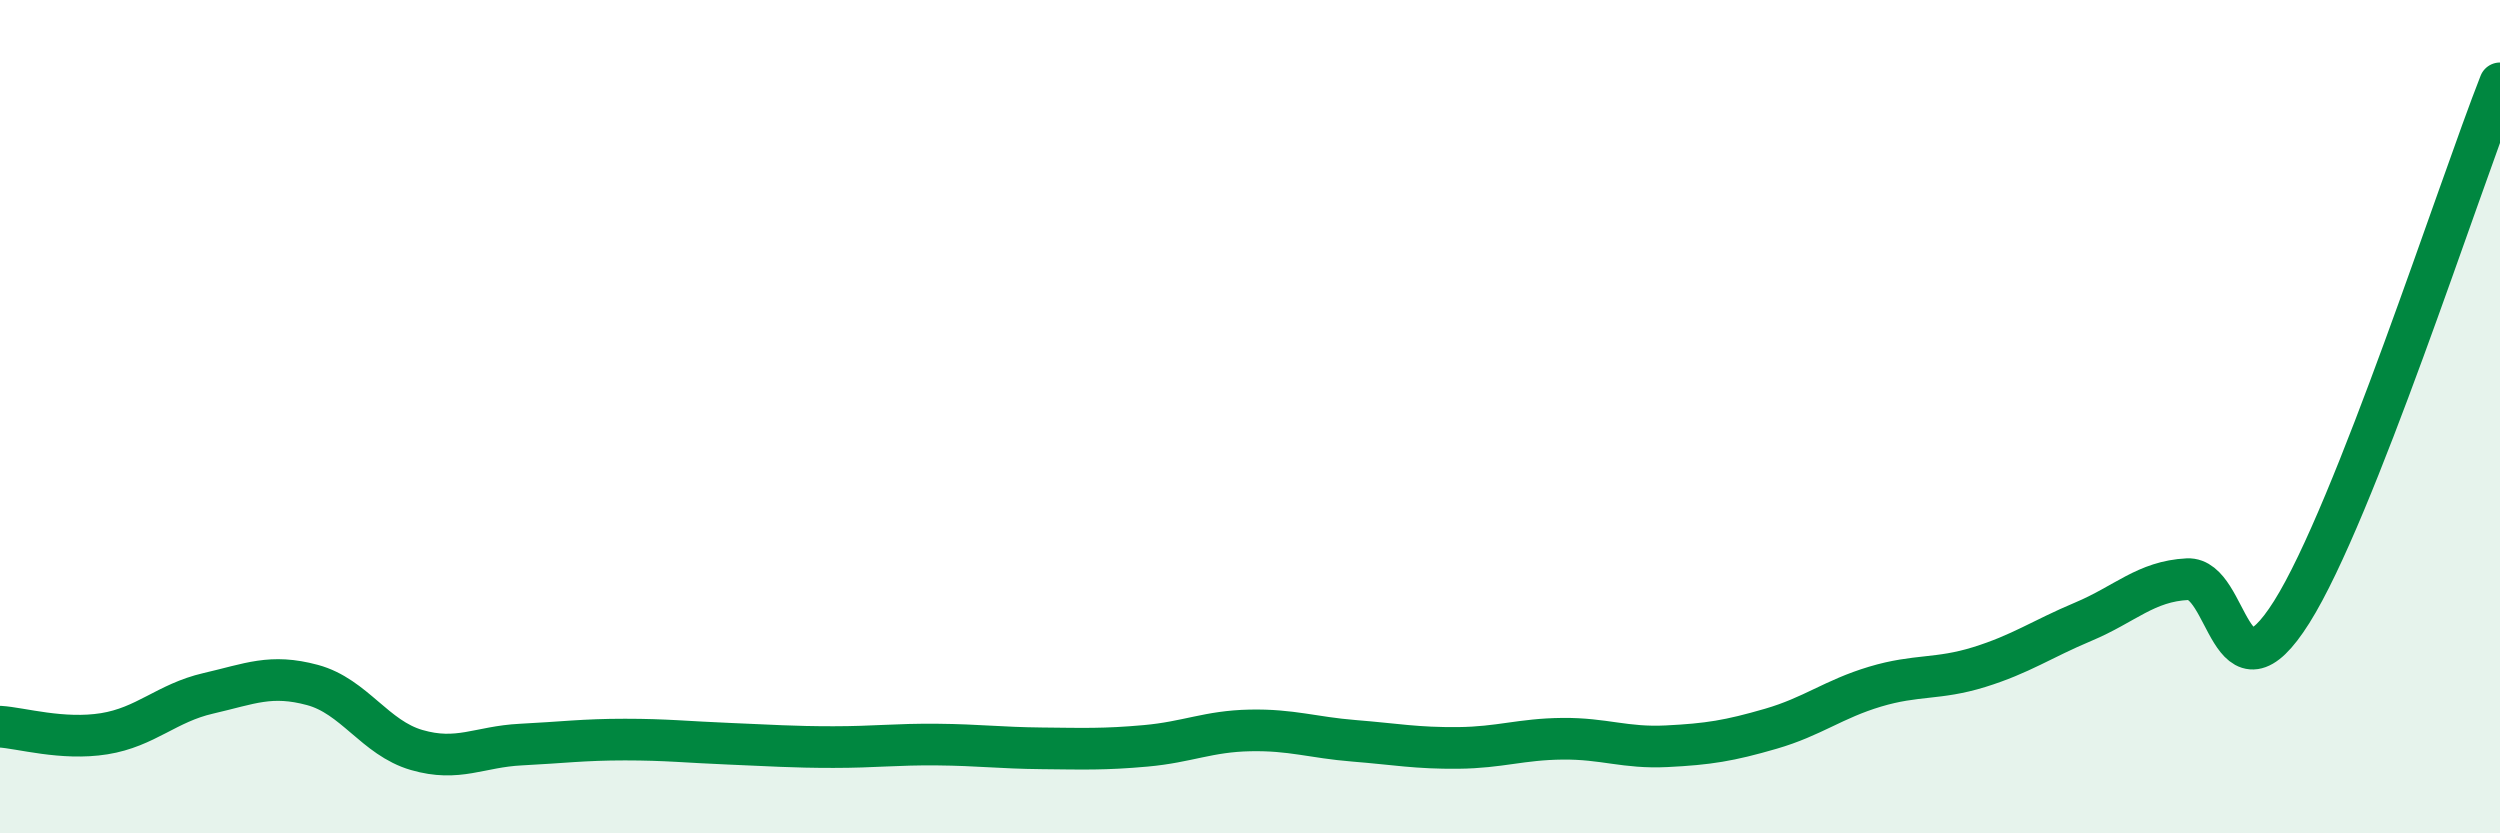
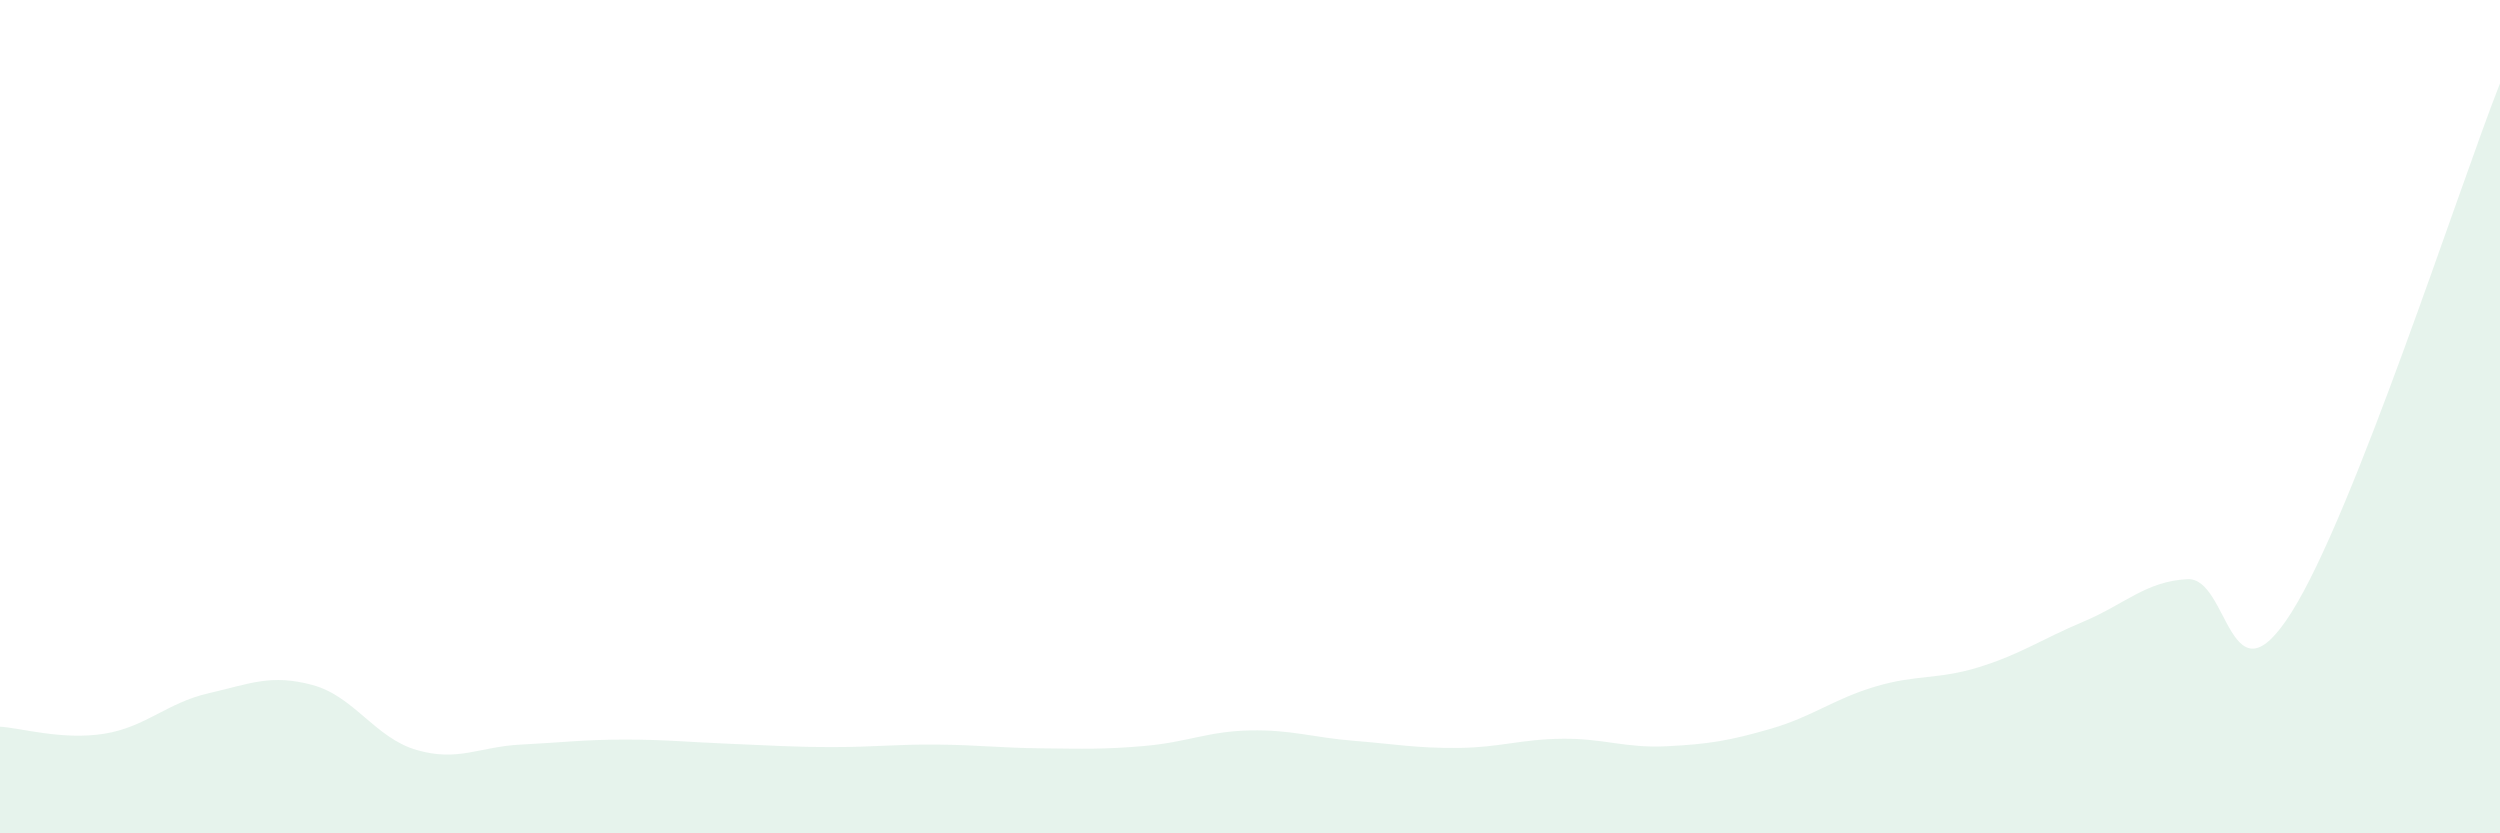
<svg xmlns="http://www.w3.org/2000/svg" width="60" height="20" viewBox="0 0 60 20">
  <path d="M 0,17.44 C 0.5,17.47 1.5,17.77 2.5,17.61 C 3.5,17.45 4,16.87 5,16.64 C 6,16.41 6.5,16.17 7.5,16.44 C 8.5,16.71 9,17.71 10,18 C 11,18.29 11.5,17.92 12.5,17.87 C 13.5,17.82 14,17.75 15,17.75 C 16,17.75 16.5,17.81 17.5,17.85 C 18.5,17.89 19,17.93 20,17.93 C 21,17.93 21.5,17.86 22.5,17.87 C 23.5,17.88 24,17.95 25,17.96 C 26,17.97 26.5,17.99 27.5,17.9 C 28.5,17.81 29,17.55 30,17.53 C 31,17.51 31.5,17.7 32.5,17.78 C 33.5,17.86 34,17.96 35,17.95 C 36,17.94 36.5,17.74 37.5,17.73 C 38.5,17.72 39,17.96 40,17.91 C 41,17.86 41.5,17.78 42.5,17.49 C 43.5,17.2 44,16.78 45,16.48 C 46,16.18 46.5,16.32 47.5,16.01 C 48.5,15.7 49,15.34 50,14.92 C 51,14.5 51.5,13.95 52.5,13.9 C 53.5,13.85 53.5,17.07 55,14.69 C 56.5,12.31 59,4.54 60,2L60 20L0 20Z" fill="#008740" opacity="0.1" stroke-linecap="round" stroke-linejoin="round" />
-   <path d="M 0,17.44 C 0.5,17.47 1.5,17.77 2.5,17.61 C 3.5,17.45 4,16.87 5,16.64 C 6,16.41 6.5,16.17 7.5,16.44 C 8.5,16.71 9,17.71 10,18 C 11,18.29 11.5,17.92 12.5,17.87 C 13.5,17.82 14,17.75 15,17.75 C 16,17.75 16.5,17.81 17.5,17.85 C 18.5,17.89 19,17.93 20,17.93 C 21,17.93 21.5,17.86 22.5,17.87 C 23.5,17.88 24,17.95 25,17.96 C 26,17.97 26.5,17.99 27.5,17.9 C 28.5,17.81 29,17.55 30,17.53 C 31,17.51 31.5,17.7 32.5,17.78 C 33.5,17.86 34,17.96 35,17.95 C 36,17.94 36.5,17.74 37.5,17.73 C 38.5,17.72 39,17.96 40,17.91 C 41,17.86 41.5,17.78 42.5,17.49 C 43.5,17.2 44,16.78 45,16.48 C 46,16.18 46.5,16.32 47.5,16.01 C 48.5,15.7 49,15.34 50,14.92 C 51,14.5 51.5,13.95 52.5,13.9 C 53.5,13.85 53.5,17.07 55,14.69 C 56.5,12.31 59,4.54 60,2" stroke="#008740" stroke-width="1" fill="none" stroke-linecap="round" stroke-linejoin="round" />
</svg>